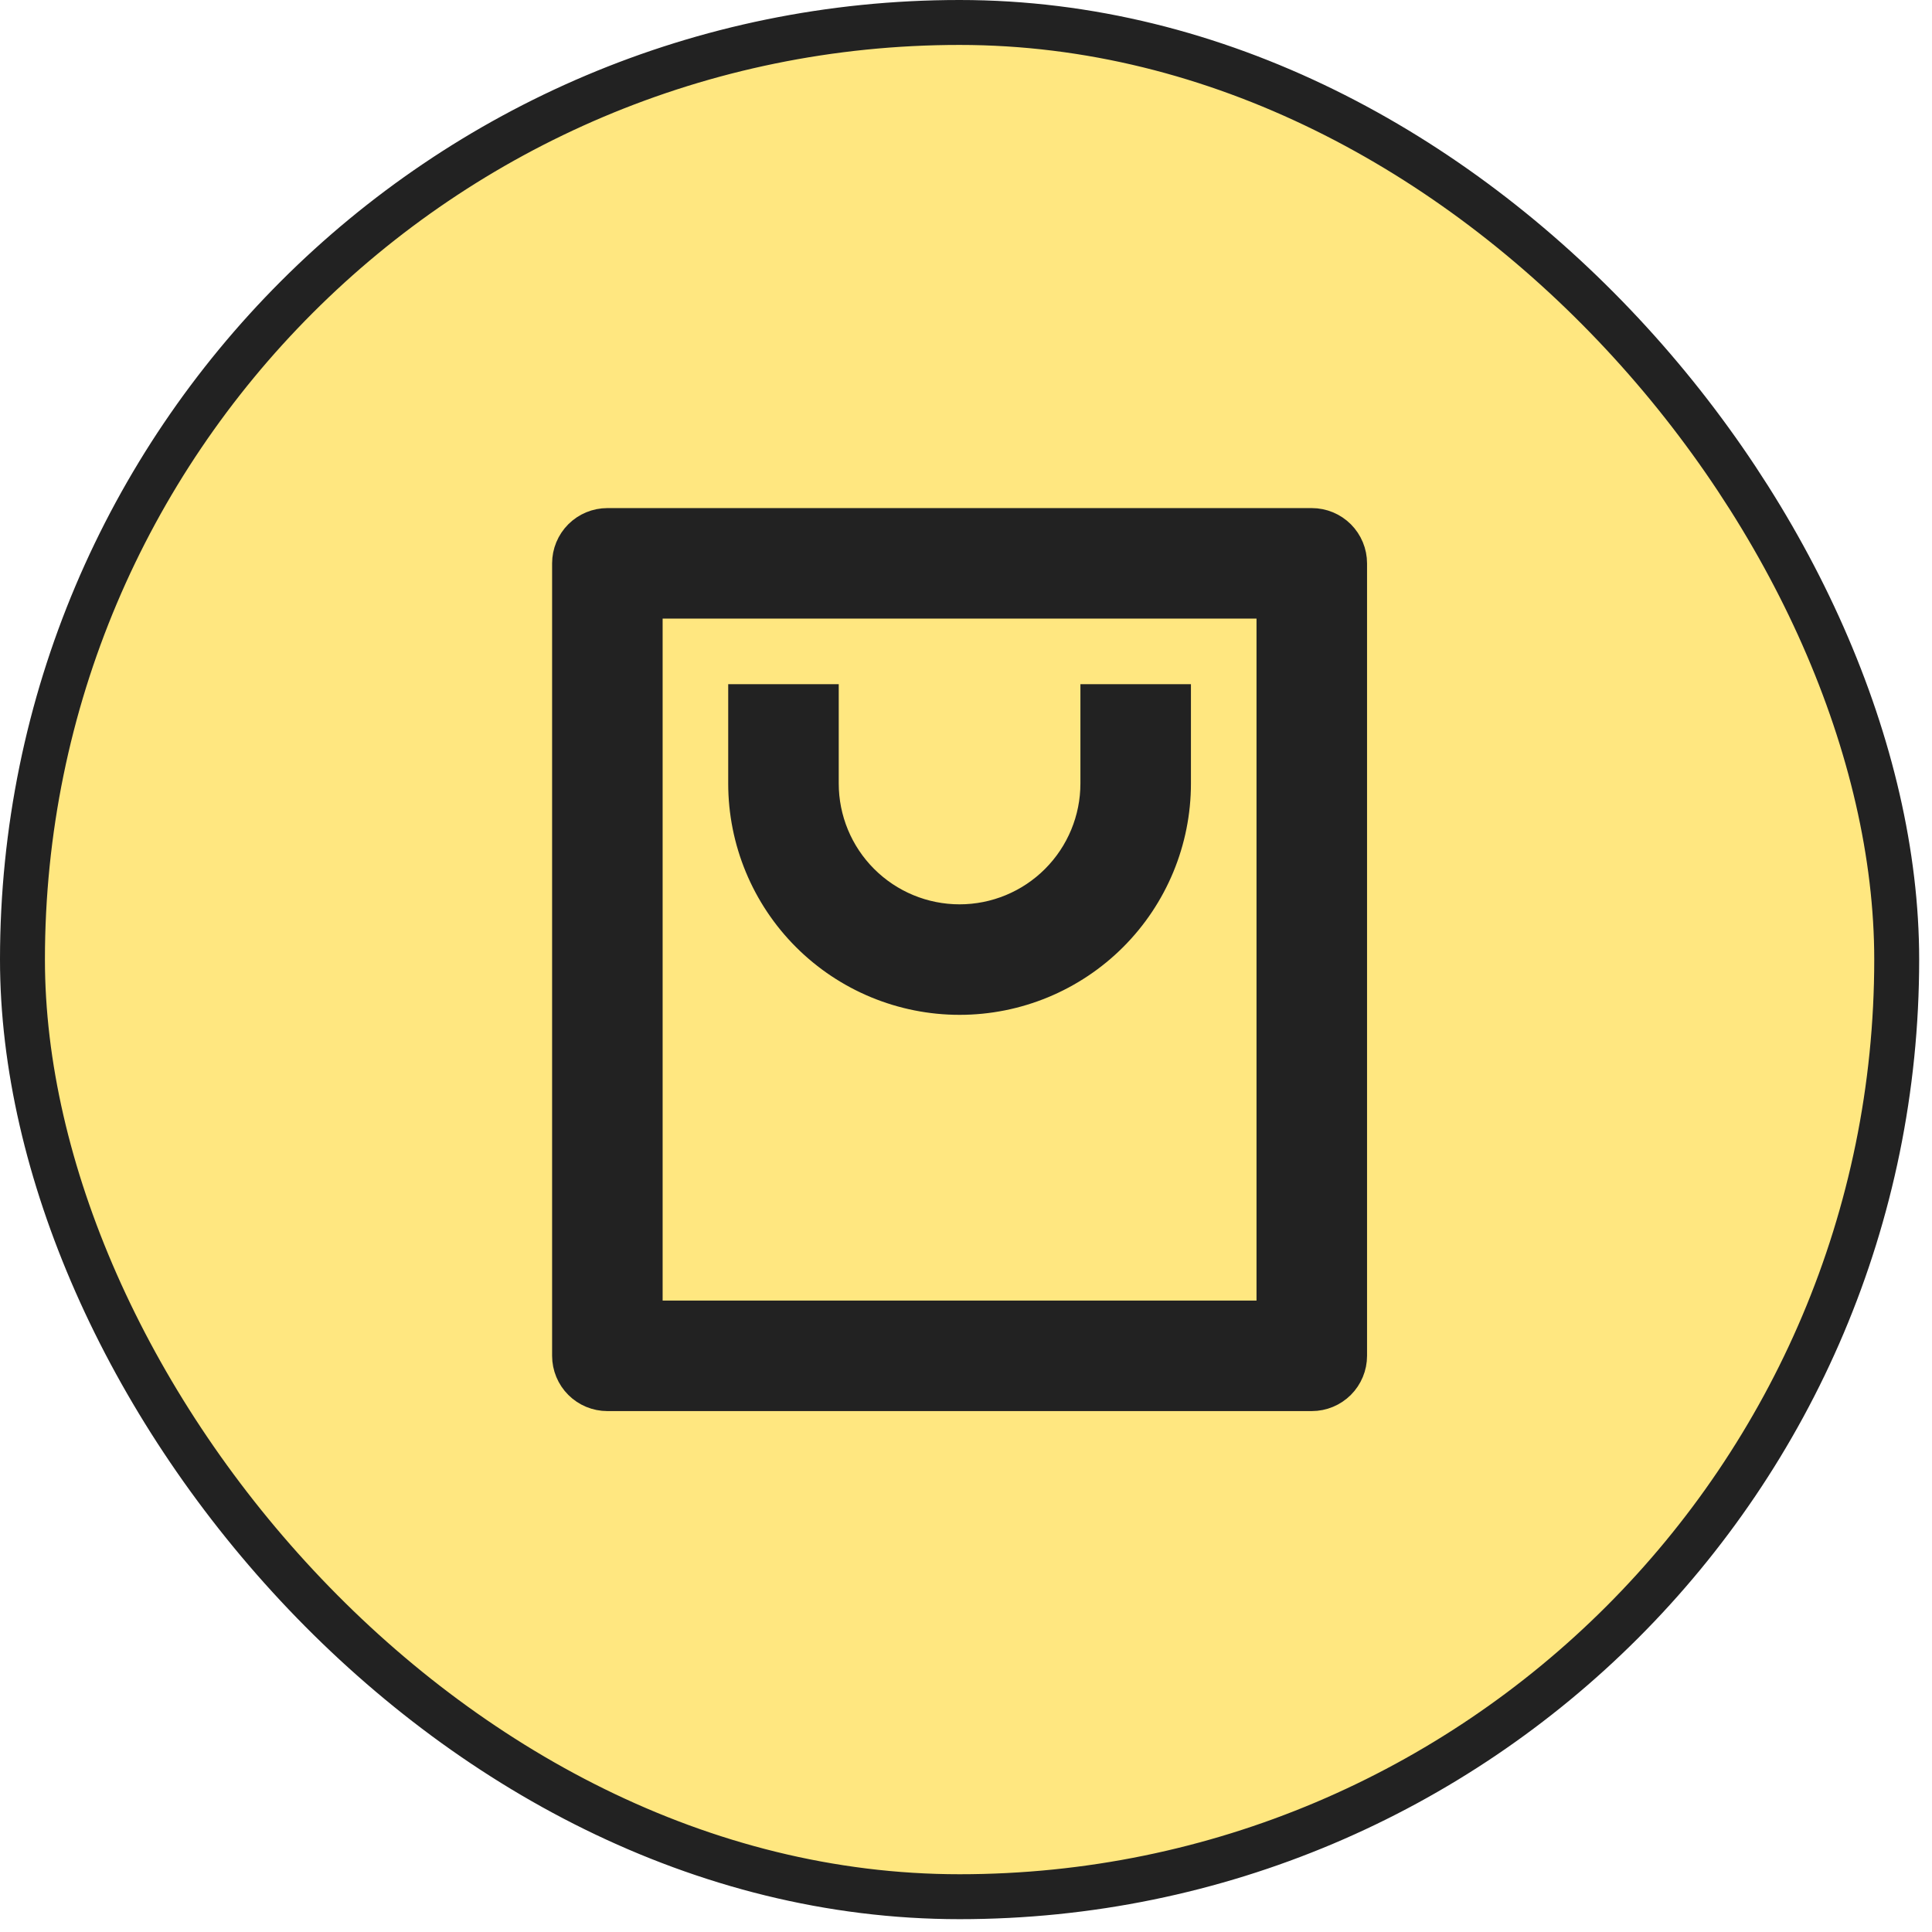
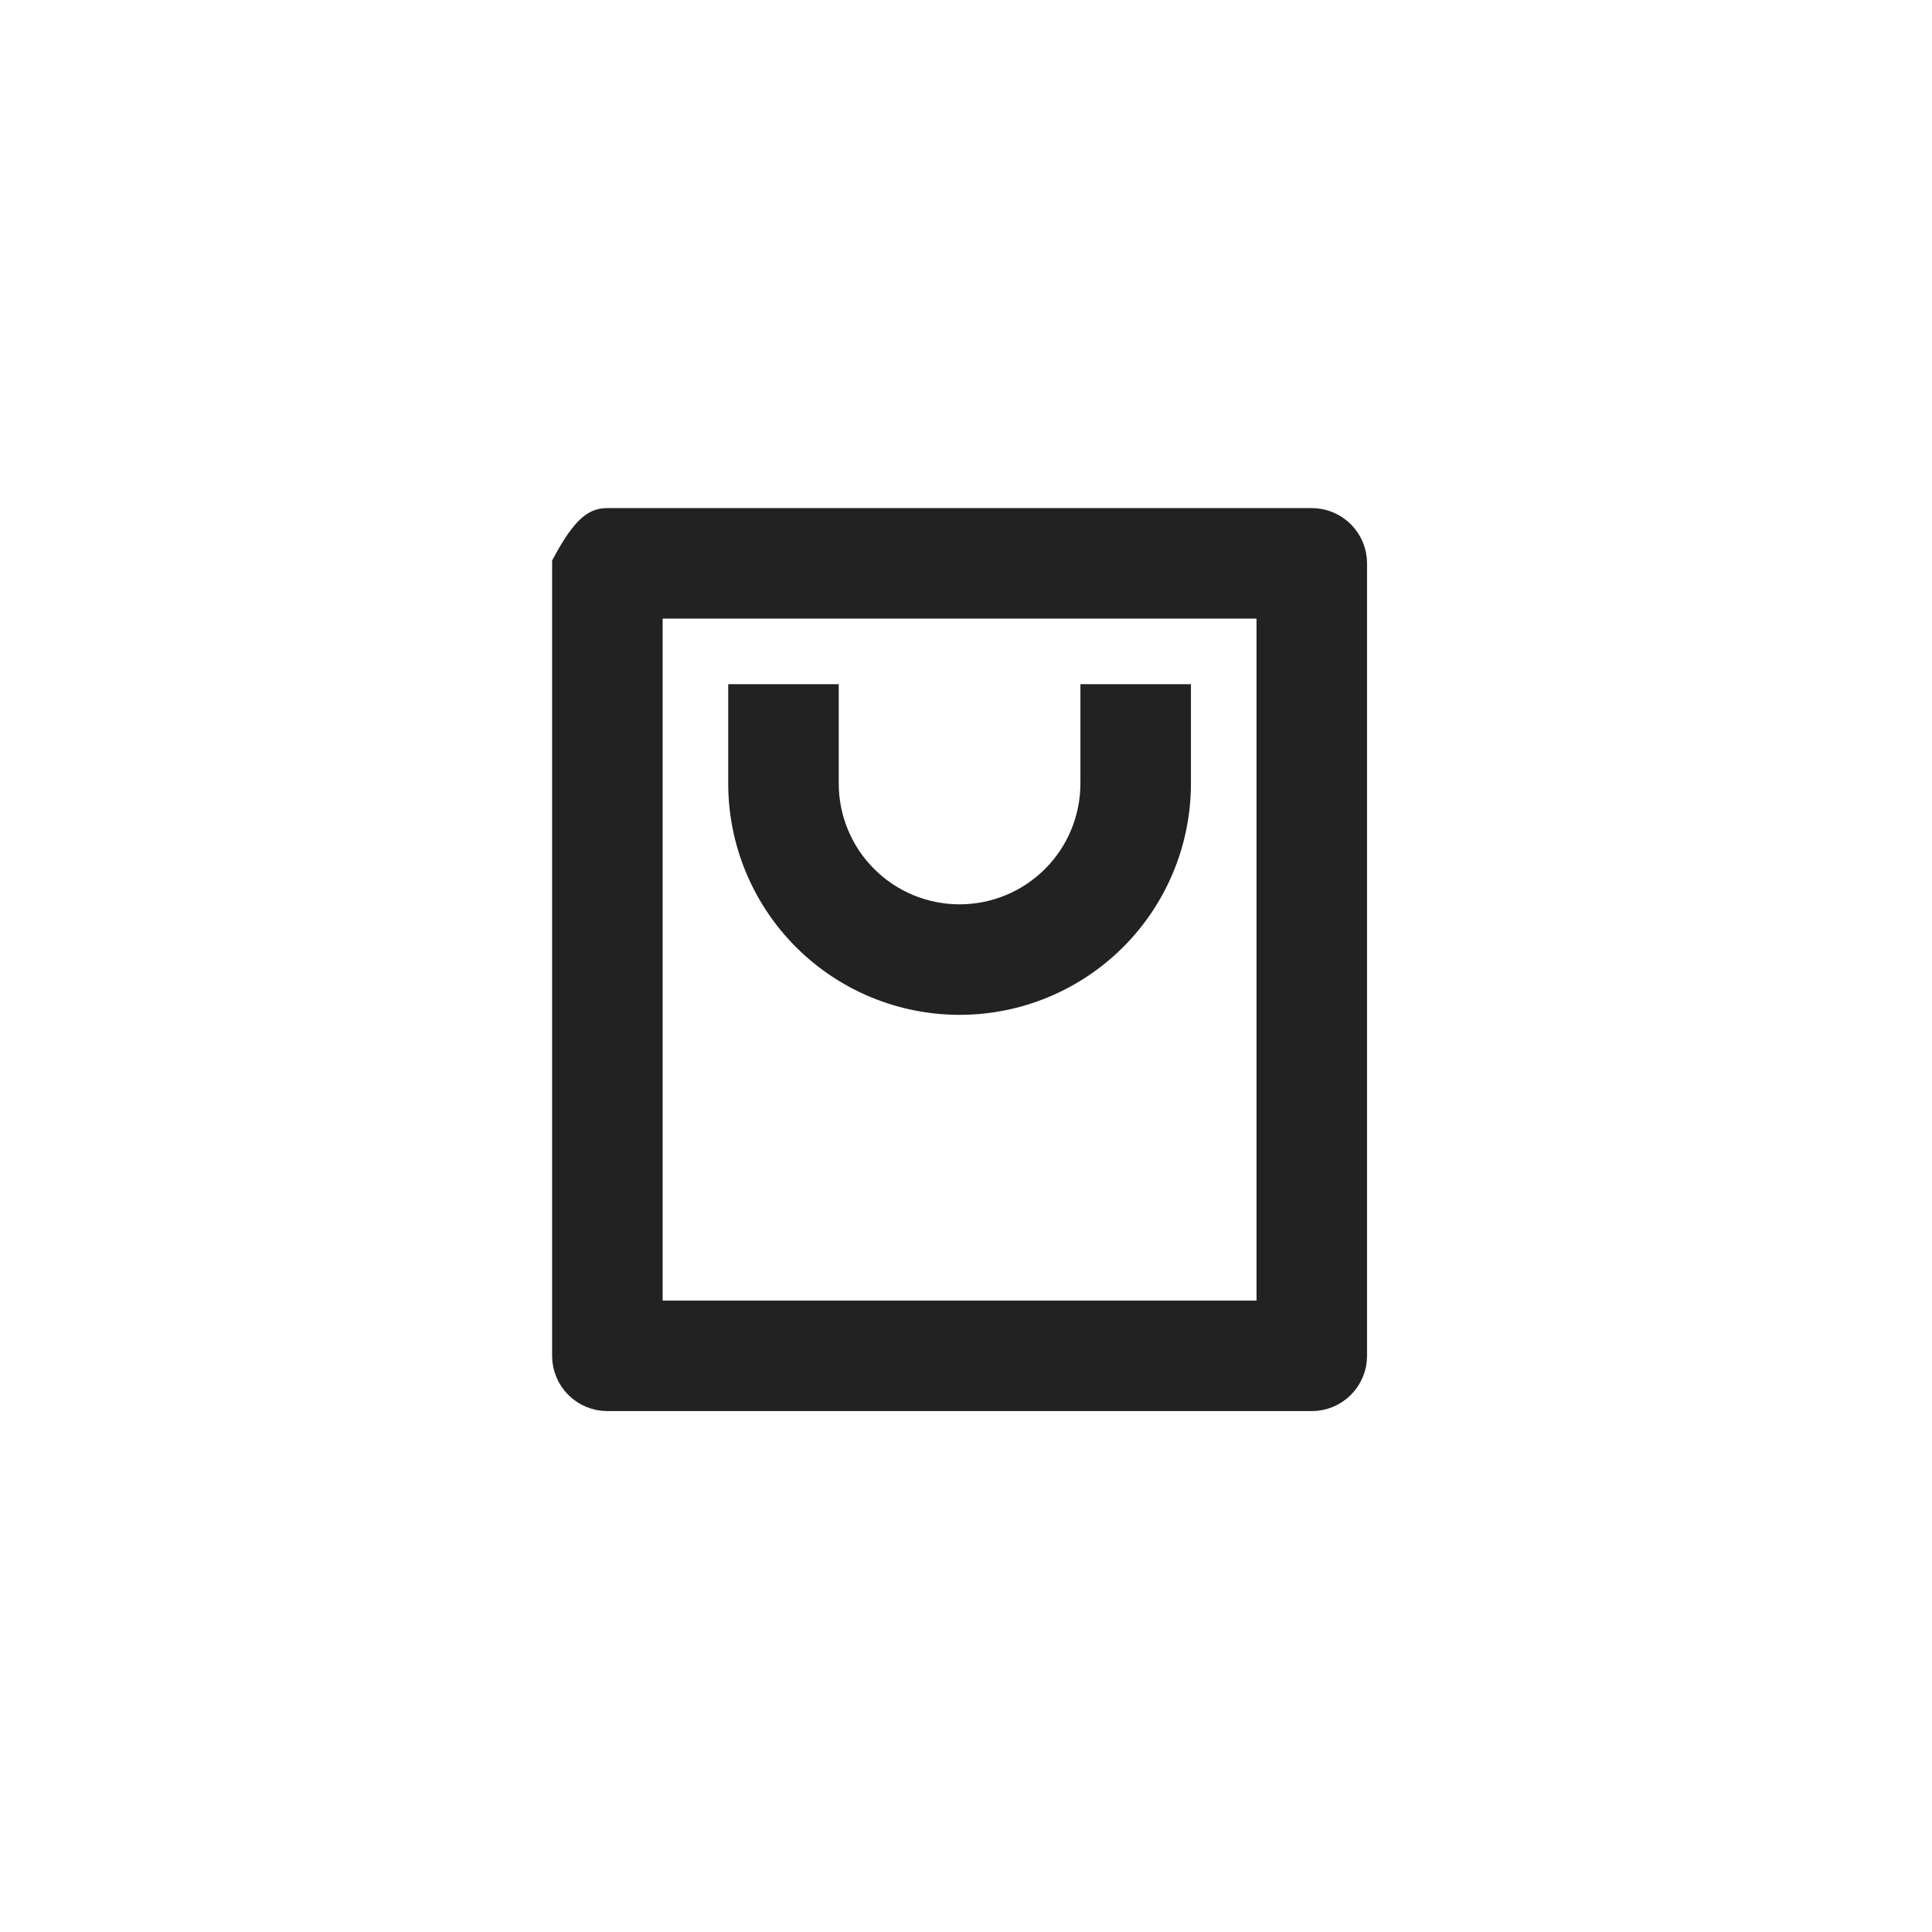
<svg xmlns="http://www.w3.org/2000/svg" width="86" height="86" viewBox="0 0 86 86" fill="none">
-   <rect x="1" y="1" width="83.429" height="83.429" rx="41.715" fill="#FFE780" stroke="#222222" stroke-width="2" />
  <g clip-path="url(#clip0_416_2)">
-     <path d="M58.392 62.312H27.036C26.516 62.312 26.018 62.106 25.65 61.738C25.283 61.371 25.076 60.872 25.076 60.352V25.077C25.076 24.557 25.283 24.059 25.65 23.691C26.018 23.324 26.516 23.117 27.036 23.117H58.392C58.912 23.117 59.41 23.324 59.778 23.691C60.145 24.059 60.352 24.557 60.352 25.077V60.352C60.352 60.872 60.145 61.371 59.778 61.738C59.41 62.106 58.912 62.312 58.392 62.312ZM56.432 58.393V27.037H28.996V58.393H56.432ZM36.835 30.956V34.876C36.835 36.435 37.454 37.93 38.557 39.033C39.66 40.136 41.155 40.755 42.714 40.755C44.273 40.755 45.769 40.136 46.871 39.033C47.974 37.93 48.593 36.435 48.593 34.876V30.956H52.513V34.876C52.513 37.474 51.48 39.967 49.643 41.804C47.805 43.642 45.313 44.674 42.714 44.674C40.115 44.674 37.623 43.642 35.785 41.804C33.948 39.967 32.915 37.474 32.915 34.876V30.956H36.835Z" fill="#222222" stroke="#222222" />
+     <path d="M58.392 62.312H27.036C26.516 62.312 26.018 62.106 25.65 61.738C25.283 61.371 25.076 60.872 25.076 60.352V25.077C26.018 23.324 26.516 23.117 27.036 23.117H58.392C58.912 23.117 59.41 23.324 59.778 23.691C60.145 24.059 60.352 24.557 60.352 25.077V60.352C60.352 60.872 60.145 61.371 59.778 61.738C59.41 62.106 58.912 62.312 58.392 62.312ZM56.432 58.393V27.037H28.996V58.393H56.432ZM36.835 30.956V34.876C36.835 36.435 37.454 37.93 38.557 39.033C39.66 40.136 41.155 40.755 42.714 40.755C44.273 40.755 45.769 40.136 46.871 39.033C47.974 37.93 48.593 36.435 48.593 34.876V30.956H52.513V34.876C52.513 37.474 51.48 39.967 49.643 41.804C47.805 43.642 45.313 44.674 42.714 44.674C40.115 44.674 37.623 43.642 35.785 41.804C33.948 39.967 32.915 37.474 32.915 34.876V30.956H36.835Z" fill="#222222" stroke="#222222" />
  </g>
  <defs>
    <clipPath id="clip0_416_2">
      <rect width="47.034" height="47.034" fill="white" transform="translate(19.197 19.197)" />
    </clipPath>
  </defs>
</svg>